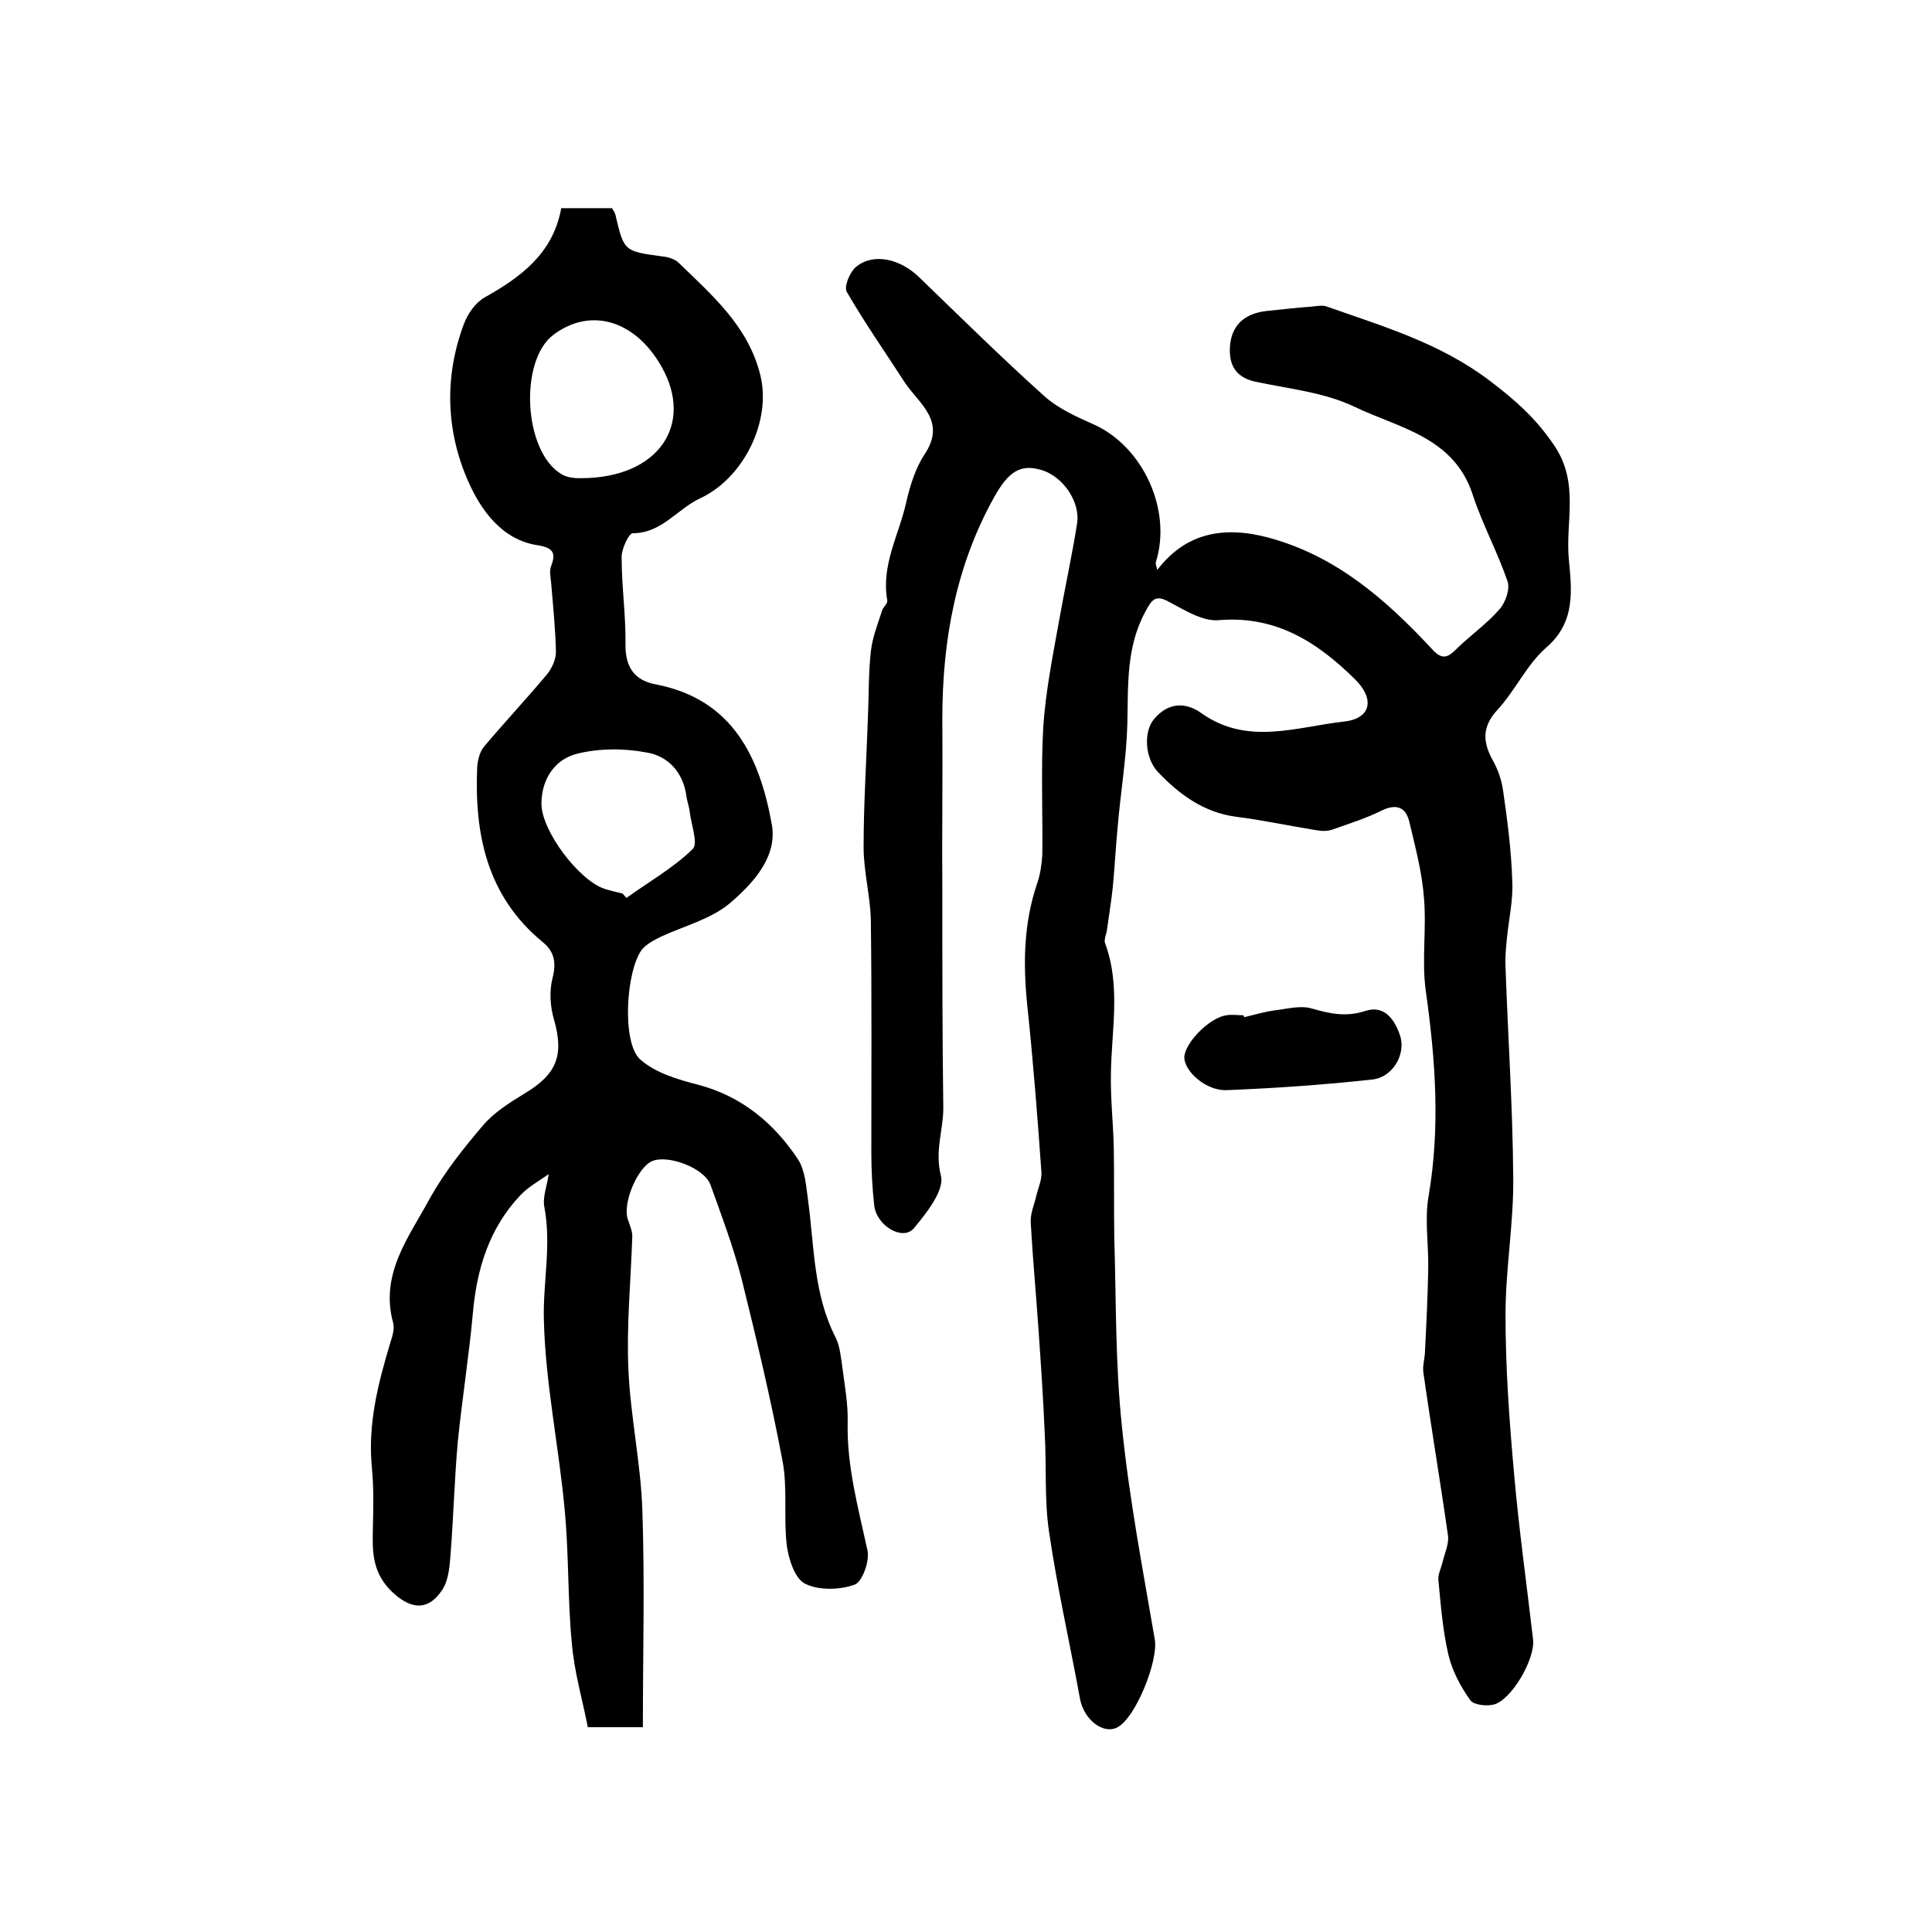
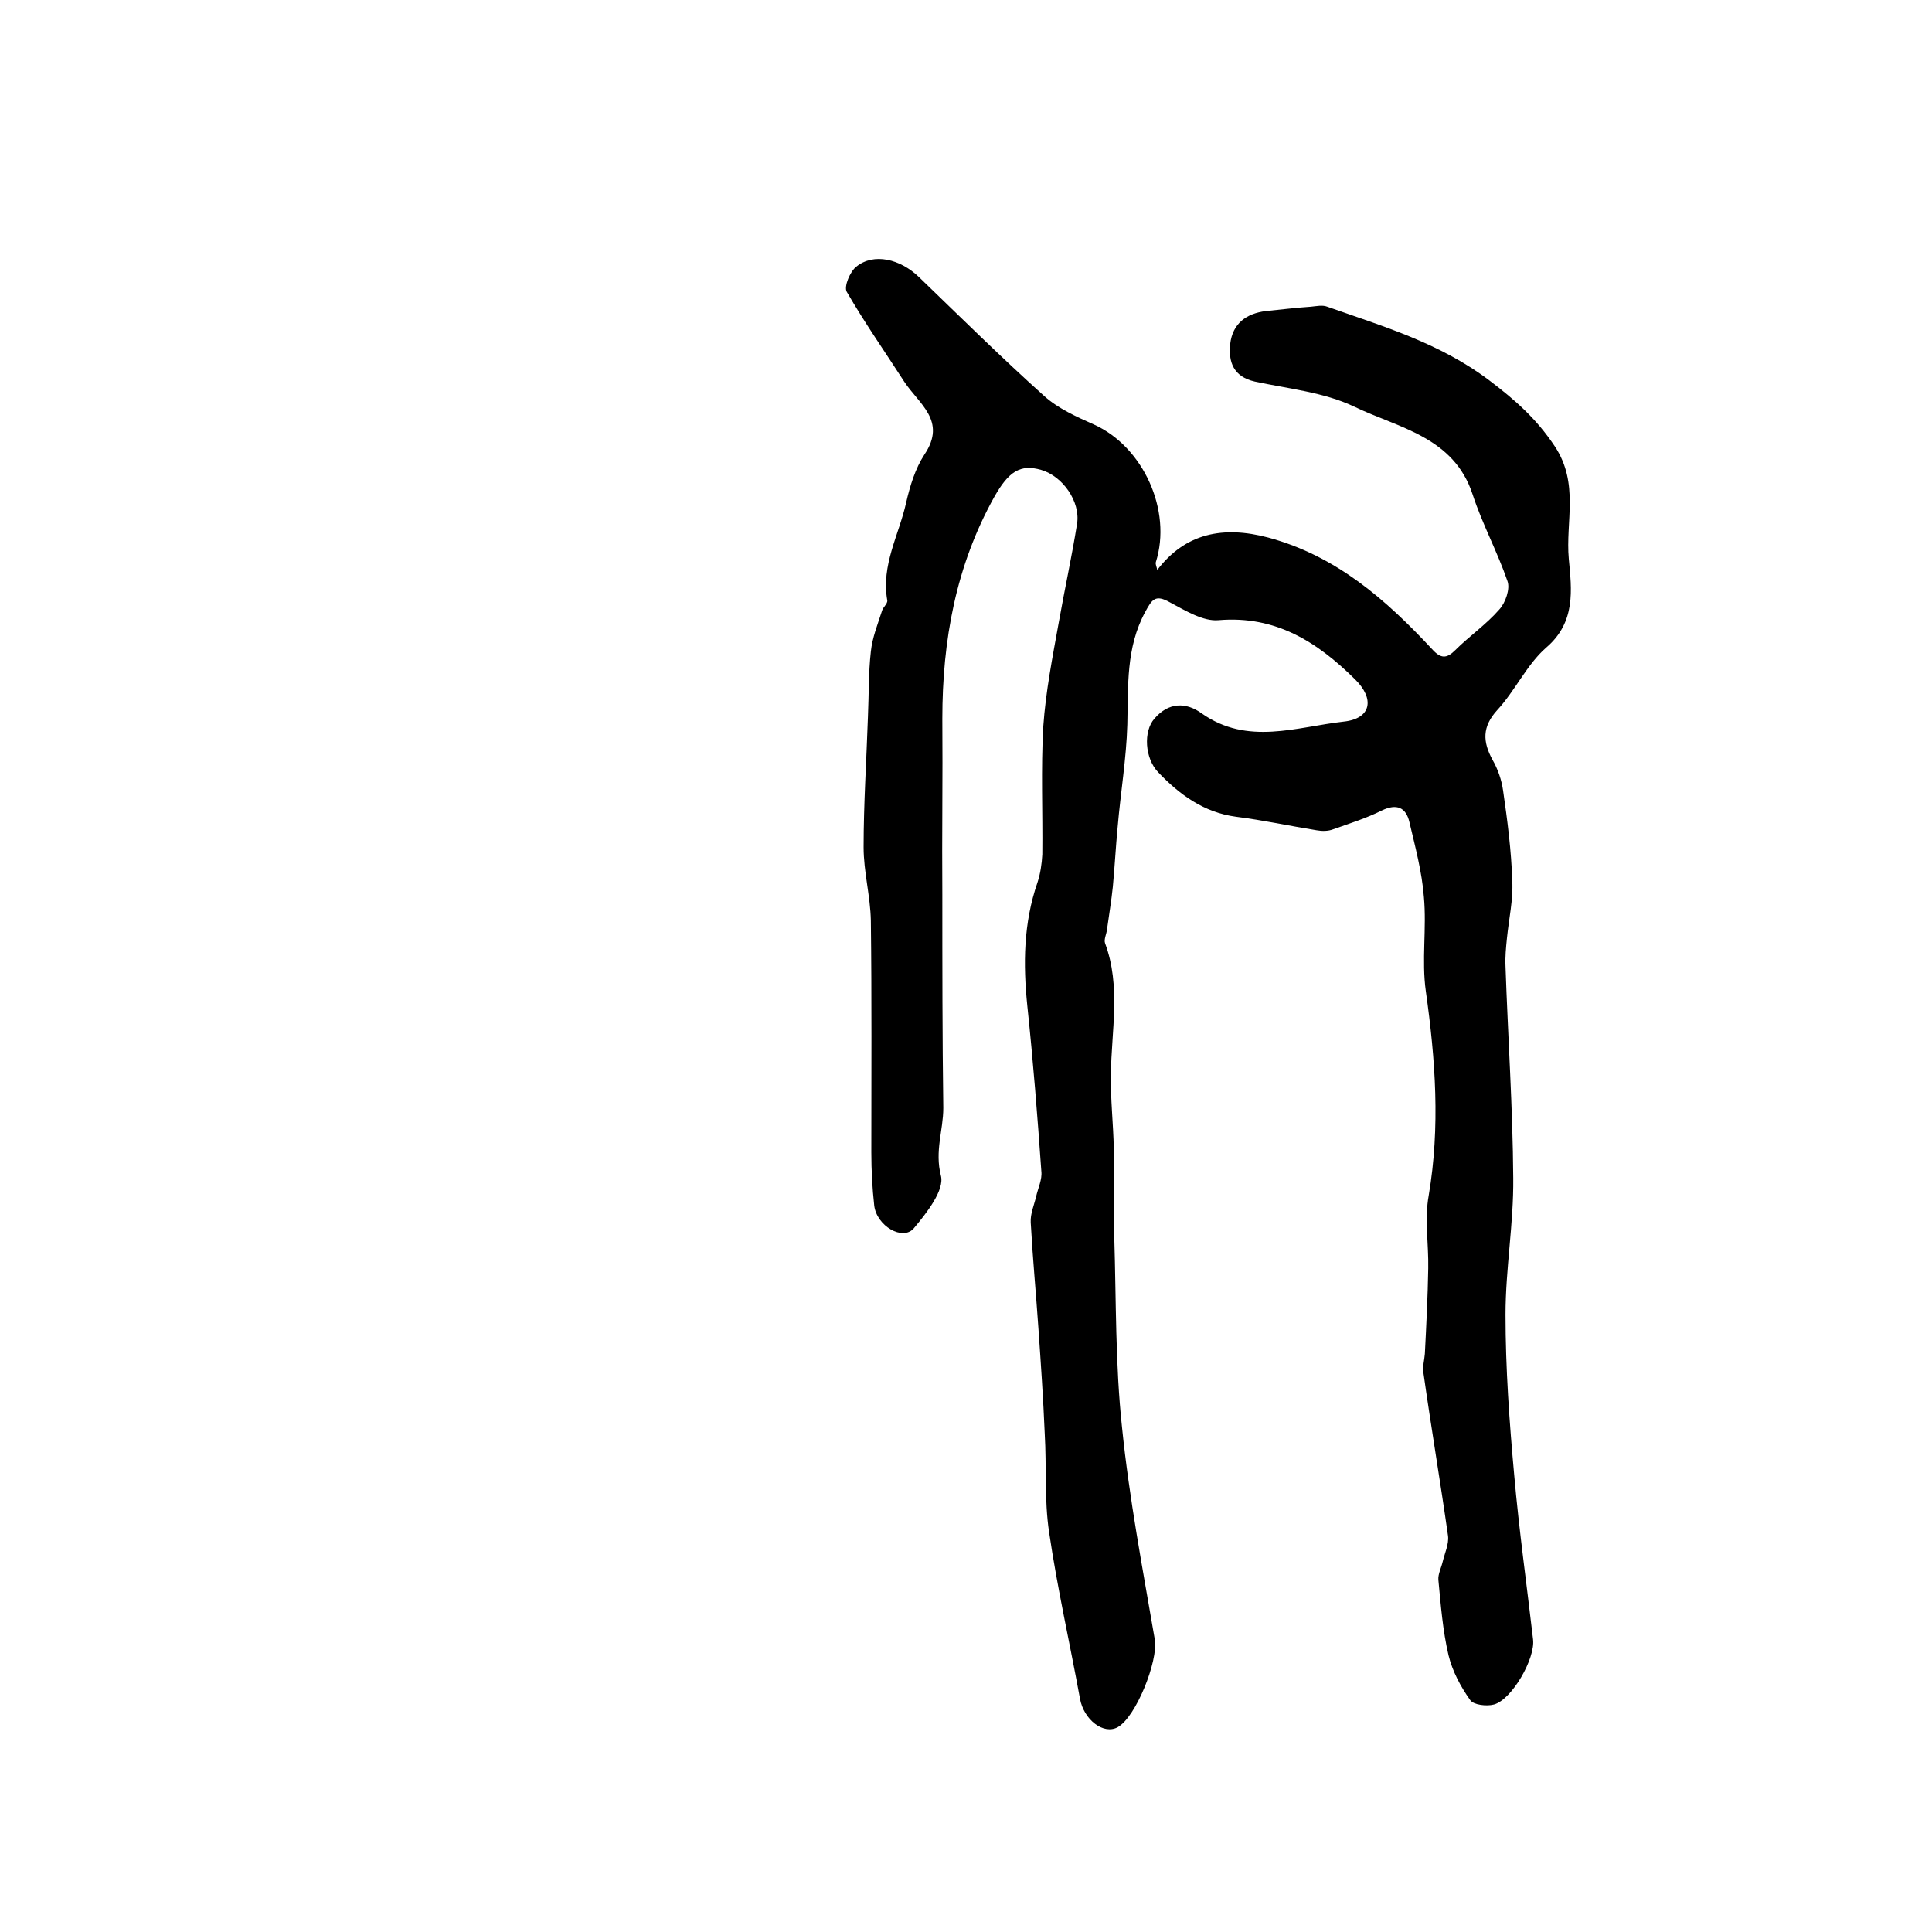
<svg xmlns="http://www.w3.org/2000/svg" version="1.1" id="图层_1" x="0px" y="0px" viewBox="0 0 400 400" style="enable-background:new 0 0 400 400;" xml:space="preserve">
  <style type="text/css">
	.st0{fill:#FFFFFF;}
</style>
  <g>
    <path d="M239.6,118c5.8-7.6,13.6-9.2,23-6.7c14.1,3.8,24.4,12.9,33.9,23.1c1.8,2,3,2,4.8,0.2c2.9-2.9,6.4-5.3,9.1-8.4   c1.3-1.4,2.3-4.3,1.7-5.9c-2.1-6.1-5.2-11.8-7.2-17.9c-3.9-12-15.4-13.8-24.5-18.2c-6.3-3-13.6-3.7-20.6-5.2c-4.4-1-5.5-4-5.1-7.8   c0.5-4.2,3.3-6.3,7.4-6.8c3.1-0.3,6.2-0.7,9.3-0.9c1.1-0.1,2.4-0.4,3.4,0c11.6,4.1,23.3,7.5,33.6,15.3c5.4,4.1,9.7,7.9,13.5,13.6   c5.1,7.7,2.2,15.6,2.9,23.3c0.6,6.4,1.5,13.1-4.7,18.4c-4,3.5-6.4,8.9-10.1,12.9c-3.2,3.5-3,6.6-1,10.3c1.1,1.9,1.9,4.2,2.2,6.4   c0.9,6.2,1.7,12.4,1.9,18.7c0.2,3.9-0.7,7.8-1.1,11.8c-0.2,2-0.4,3.9-0.3,5.9c0.5,14.6,1.5,29.2,1.6,43.8   c0.1,9.4-1.6,18.8-1.6,28.3c0,11.1,0.8,22.2,1.8,33.2c1,11.4,2.6,22.7,3.9,34c0.5,4-4.4,12.5-8.1,13.5c-1.5,0.4-4.2,0.1-4.9-0.9   c-2-2.8-3.7-6-4.5-9.3c-1.2-5.1-1.6-10.4-2.1-15.6c-0.1-1.2,0.6-2.5,0.9-3.8c0.4-1.7,1.3-3.6,1.1-5.3c-1.6-11.3-3.5-22.5-5.1-33.8   c-0.2-1.3,0.2-2.6,0.3-3.9c0.3-5.9,0.6-11.8,0.7-17.7c0.1-5-0.8-10.2,0.1-15.1c2.4-14.2,1.4-28.1-0.6-42.3   c-0.9-6.4,0.2-13-0.4-19.5c-0.4-5.2-1.8-10.4-3-15.5c-0.7-3-2.6-3.9-5.7-2.4c-3.2,1.6-6.7,2.7-10.1,3.9c-1,0.4-2.3,0.4-3.4,0.2   c-5.6-0.9-11.1-2.1-16.7-2.8c-6.7-0.9-11.7-4.6-16.1-9.2c-2.8-2.9-3.1-8.5-0.8-11.1c2.9-3.4,6.5-3.5,9.8-1.1   c9.5,6.7,19.6,2.8,29.4,1.7c5.7-0.6,6.5-4.7,2.3-8.8c-7.8-7.7-16.4-13.2-28.2-12.2c-3.2,0.3-6.9-2-10.1-3.7c-3-1.7-3.7-0.6-5.1,2   c-4,7.4-3.5,15.3-3.7,23.3c-0.2,7.1-1.4,14.1-2,21.2c-0.4,4.1-0.6,8.2-1,12.4c-0.3,2.9-0.8,5.9-1.2,8.8c-0.1,1-0.7,2.1-0.4,2.9   c3.3,8.9,1.3,18.1,1.2,27.1c-0.1,5.1,0.5,10.3,0.6,15.4c0.1,6.1,0,12.3,0.1,18.4c0.4,13.1,0.2,26.3,1.6,39.3   c1.5,14.8,4.3,29.4,6.8,44c0.7,4.4-3.9,16-7.7,18.1c-2.9,1.6-7-1.5-7.8-5.9c-2.1-11.5-4.7-22.9-6.4-34.5c-1-6.7-0.5-13.6-0.9-20.4   c-0.3-7.2-0.8-14.5-1.3-21.7c-0.5-7.3-1.2-14.7-1.6-22c-0.1-1.8,0.7-3.6,1.1-5.3c0.4-1.8,1.3-3.6,1.1-5.3   c-0.8-11.4-1.7-22.8-2.9-34.2c-0.9-8.7-0.8-17.2,2.1-25.6c0.6-1.8,0.9-3.9,1-5.8c0.1-8.8-0.3-17.7,0.2-26.5   c0.5-7.2,1.9-14.3,3.2-21.5c1.2-6.8,2.7-13.6,3.8-20.5c0.7-4.6-3-9.8-7.4-11.1c-4.4-1.3-6.8,0.4-9.7,5.5c-8,14.3-10.8,29.8-10.8,46   c0.1,12.1-0.1,24.3,0,36.4c0,14.7,0,29.5,0.2,44.2c0,4.6-1.8,8.9-0.5,14c0.8,3-3,7.8-5.6,10.9c-2.3,2.7-7.7-0.5-8.2-4.7   c-0.4-3.6-0.6-7.3-0.6-11c0-16,0.1-32-0.1-48c-0.1-5.1-1.5-10.1-1.5-15.2c0-9,0.6-18.1,0.9-27.1c0.2-4.5,0.1-9,0.6-13.4   c0.3-2.9,1.4-5.6,2.3-8.4c0.2-0.8,1.2-1.5,1.1-2.2c-1.3-7.3,2.4-13.5,3.9-20.2c0.8-3.5,1.9-7.1,3.8-10c4.7-7-1.2-10.5-4.2-15.1   c-4-6.2-8.2-12.2-11.9-18.6c-0.6-1.1,0.7-4.2,2-5.2c3.6-2.9,9.1-1.6,13,2.2c8.6,8.3,17.1,16.7,25.9,24.6c2.9,2.6,6.7,4.3,10.3,5.9   c10.2,4.6,16.2,17.8,12.8,28.5C239.2,116.9,239.5,117.4,239.6,118z" />
-     <path d="M116.2,43.1c3.5,0,7,0,10.5,0c0.3,0.5,0.6,0.9,0.7,1.3c1.8,7.7,1.8,7.6,9.8,8.7c1.1,0.1,2.4,0.5,3.2,1.2   c7,6.8,14.5,13.2,17,23.3c2.4,9.5-3.4,21.4-12.5,25.6c-4.7,2.2-7.9,7.2-13.9,7.2c-0.8,0-2.3,3.2-2.3,4.9c0,6.1,0.9,12.2,0.8,18.3   c0,4.7,2,7.3,6.3,8.1c16,3.1,21.5,15.2,24,29c1.2,6.8-4,12.3-8.8,16.4c-3.9,3.2-9.3,4.6-14.1,6.8c-1.4,0.7-3,1.5-4,2.7   c-3.3,4.4-4.2,19.2-0.4,22.7c3.1,2.8,7.8,4.2,12.1,5.3c9,2.4,15.6,7.9,20.6,15.4c1.5,2.3,1.7,5.6,2.1,8.5   c1.3,9.6,1.1,19.4,5.7,28.4c0.9,1.8,1.1,4.1,1.4,6.2c0.5,3.8,1.2,7.6,1.1,11.4c-0.2,9.1,2.2,17.7,4.1,26.5c0.5,2.2-1.1,6.6-2.7,7.1   c-3.1,1.1-7.4,1.2-10.2-0.2c-2.1-1-3.4-5-3.8-7.9c-0.7-5.8,0.2-11.9-0.9-17.6c-2.4-12.7-5.4-25.3-8.5-37.8   c-1.7-6.5-4.1-12.9-6.4-19.3c-1.3-3.5-8.8-6.3-12.1-4.9c-3,1.3-6.2,8.8-5,12.1c0.4,1.2,1,2.5,0.9,3.7c-0.3,9.1-1.2,18.2-0.8,27.2   c0.4,9.8,2.6,19.6,2.9,29.5c0.5,14.8,0.1,29.7,0.1,44.7c-4.3,0-7.4,0-11.4,0c-1.1-5.7-2.8-11.4-3.3-17.3   c-0.9-9.2-0.6-18.6-1.5-27.8c-1.2-13.1-4-26.2-4.3-39.3c-0.2-7.7,1.6-15.4,0.1-23.3c-0.4-2.1,0.6-4.5,0.9-6.8   c-2,1.4-4.2,2.6-5.9,4.4c-6.4,6.8-9,15.2-9.8,24.4c-0.8,8.8-2.2,17.6-3.1,26.4c-0.7,7.7-0.9,15.5-1.5,23.3   c-0.2,2.6-0.4,5.5-1.7,7.5c-3.1,4.8-7,4-10.9,0c-3.7-3.9-3.6-8.1-3.5-12.7c0.1-4.2,0.2-8.3-0.2-12.5c-0.9-9.1,1.3-17.6,3.9-26.2   c0.4-1.2,0.8-2.7,0.5-3.8c-2.8-10.2,3.3-17.8,7.6-25.8c3-5.4,7-10.4,11-15.1c2.3-2.7,5.5-4.7,8.6-6.6c6.7-4,8.2-7.9,6.1-15.3   c-0.8-2.7-1-5.9-0.3-8.6c0.8-3.2,0.4-5.5-2.1-7.5c-11.5-9.5-14.1-22.3-13.5-36.2c0.1-1.4,0.5-3.1,1.4-4.2c4.2-5,8.7-9.8,12.9-14.8   c1.1-1.3,2-3.2,2-4.8c-0.1-4.8-0.6-9.6-1-14.4c-0.1-1.1-0.4-2.4,0-3.4c1.1-2.8,0.3-3.8-2.7-4.3c-7.6-1.1-11.9-7.5-14.4-13.1   c-4.6-10.3-5.1-21.6-1-32.6c0.8-2.2,2.4-4.5,4.3-5.6C107.8,57.4,114.5,52.5,116.2,43.1z M120.3,99c16.1,0,23.5-11.2,16.6-23.2   c-5.5-9.6-14.7-12.2-22.3-6.5c-7.2,5.4-6.2,24.3,1.7,28.9C117.8,99.1,119.9,99,120.3,99z M128.9,185c0.3,0.3,0.5,0.6,0.8,0.9   c4.6-3.3,9.7-6.2,13.7-10.1c1.2-1.1-0.3-5.1-0.6-7.7c-0.1-1.1-0.6-2.3-0.7-3.4c-0.7-4.9-3.9-8.2-8.2-8.9c-4.7-0.9-10-0.9-14.6,0.3   c-4.5,1.2-7.2,5.3-7.2,10.3c0,5.6,7.7,15.8,13,17.6C126.3,184.4,127.7,184.7,128.9,185z" />
-     <path d="M257.6,210.6c2.1-0.5,4.1-1.1,6.2-1.4c2.6-0.3,5.4-1.1,7.8-0.4c3.8,1.1,7.1,1.8,11.1,0.5c3.9-1.3,6.1,1.8,7.2,5.2   c1.2,3.8-1.6,8.6-5.8,9c-10,1.1-20,1.8-30.1,2.2c-4.3,0.2-8.8-3.9-8.8-6.8c0.1-3,5.2-8.2,8.7-8.7c1.1-0.2,2.3,0,3.5,0   C257.5,210.4,257.6,210.5,257.6,210.6z" />
  </g>
</svg>